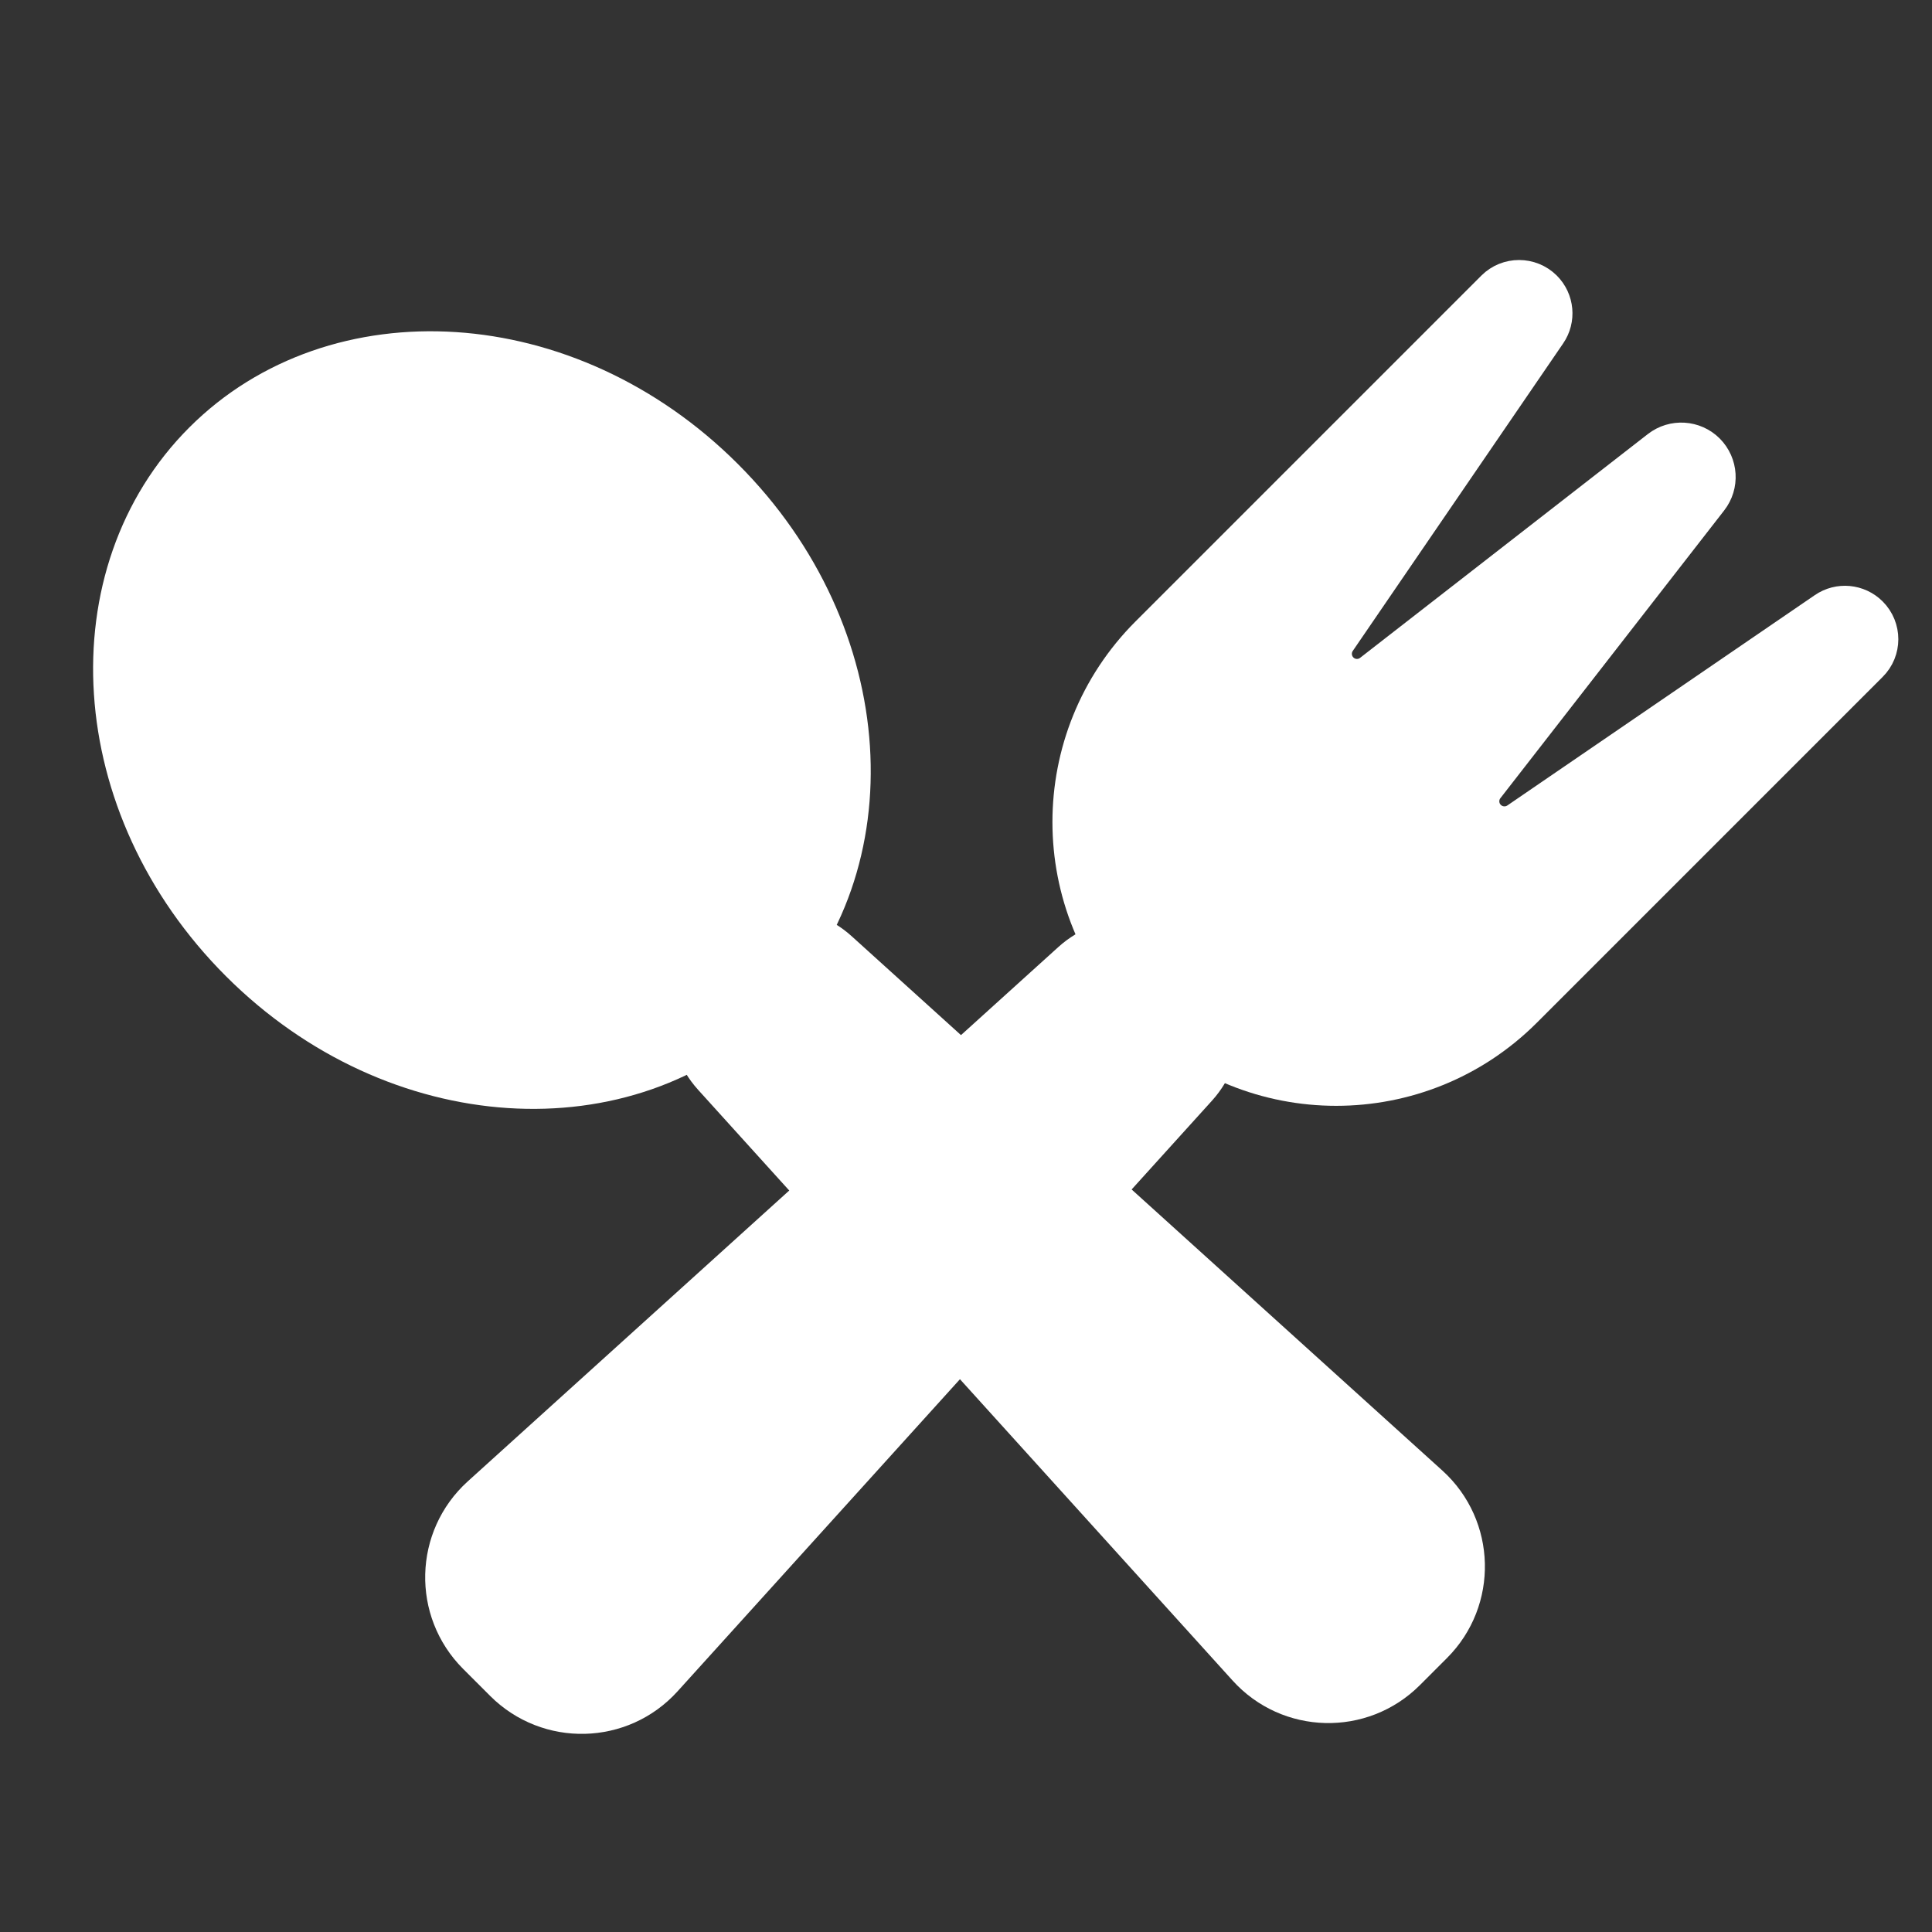
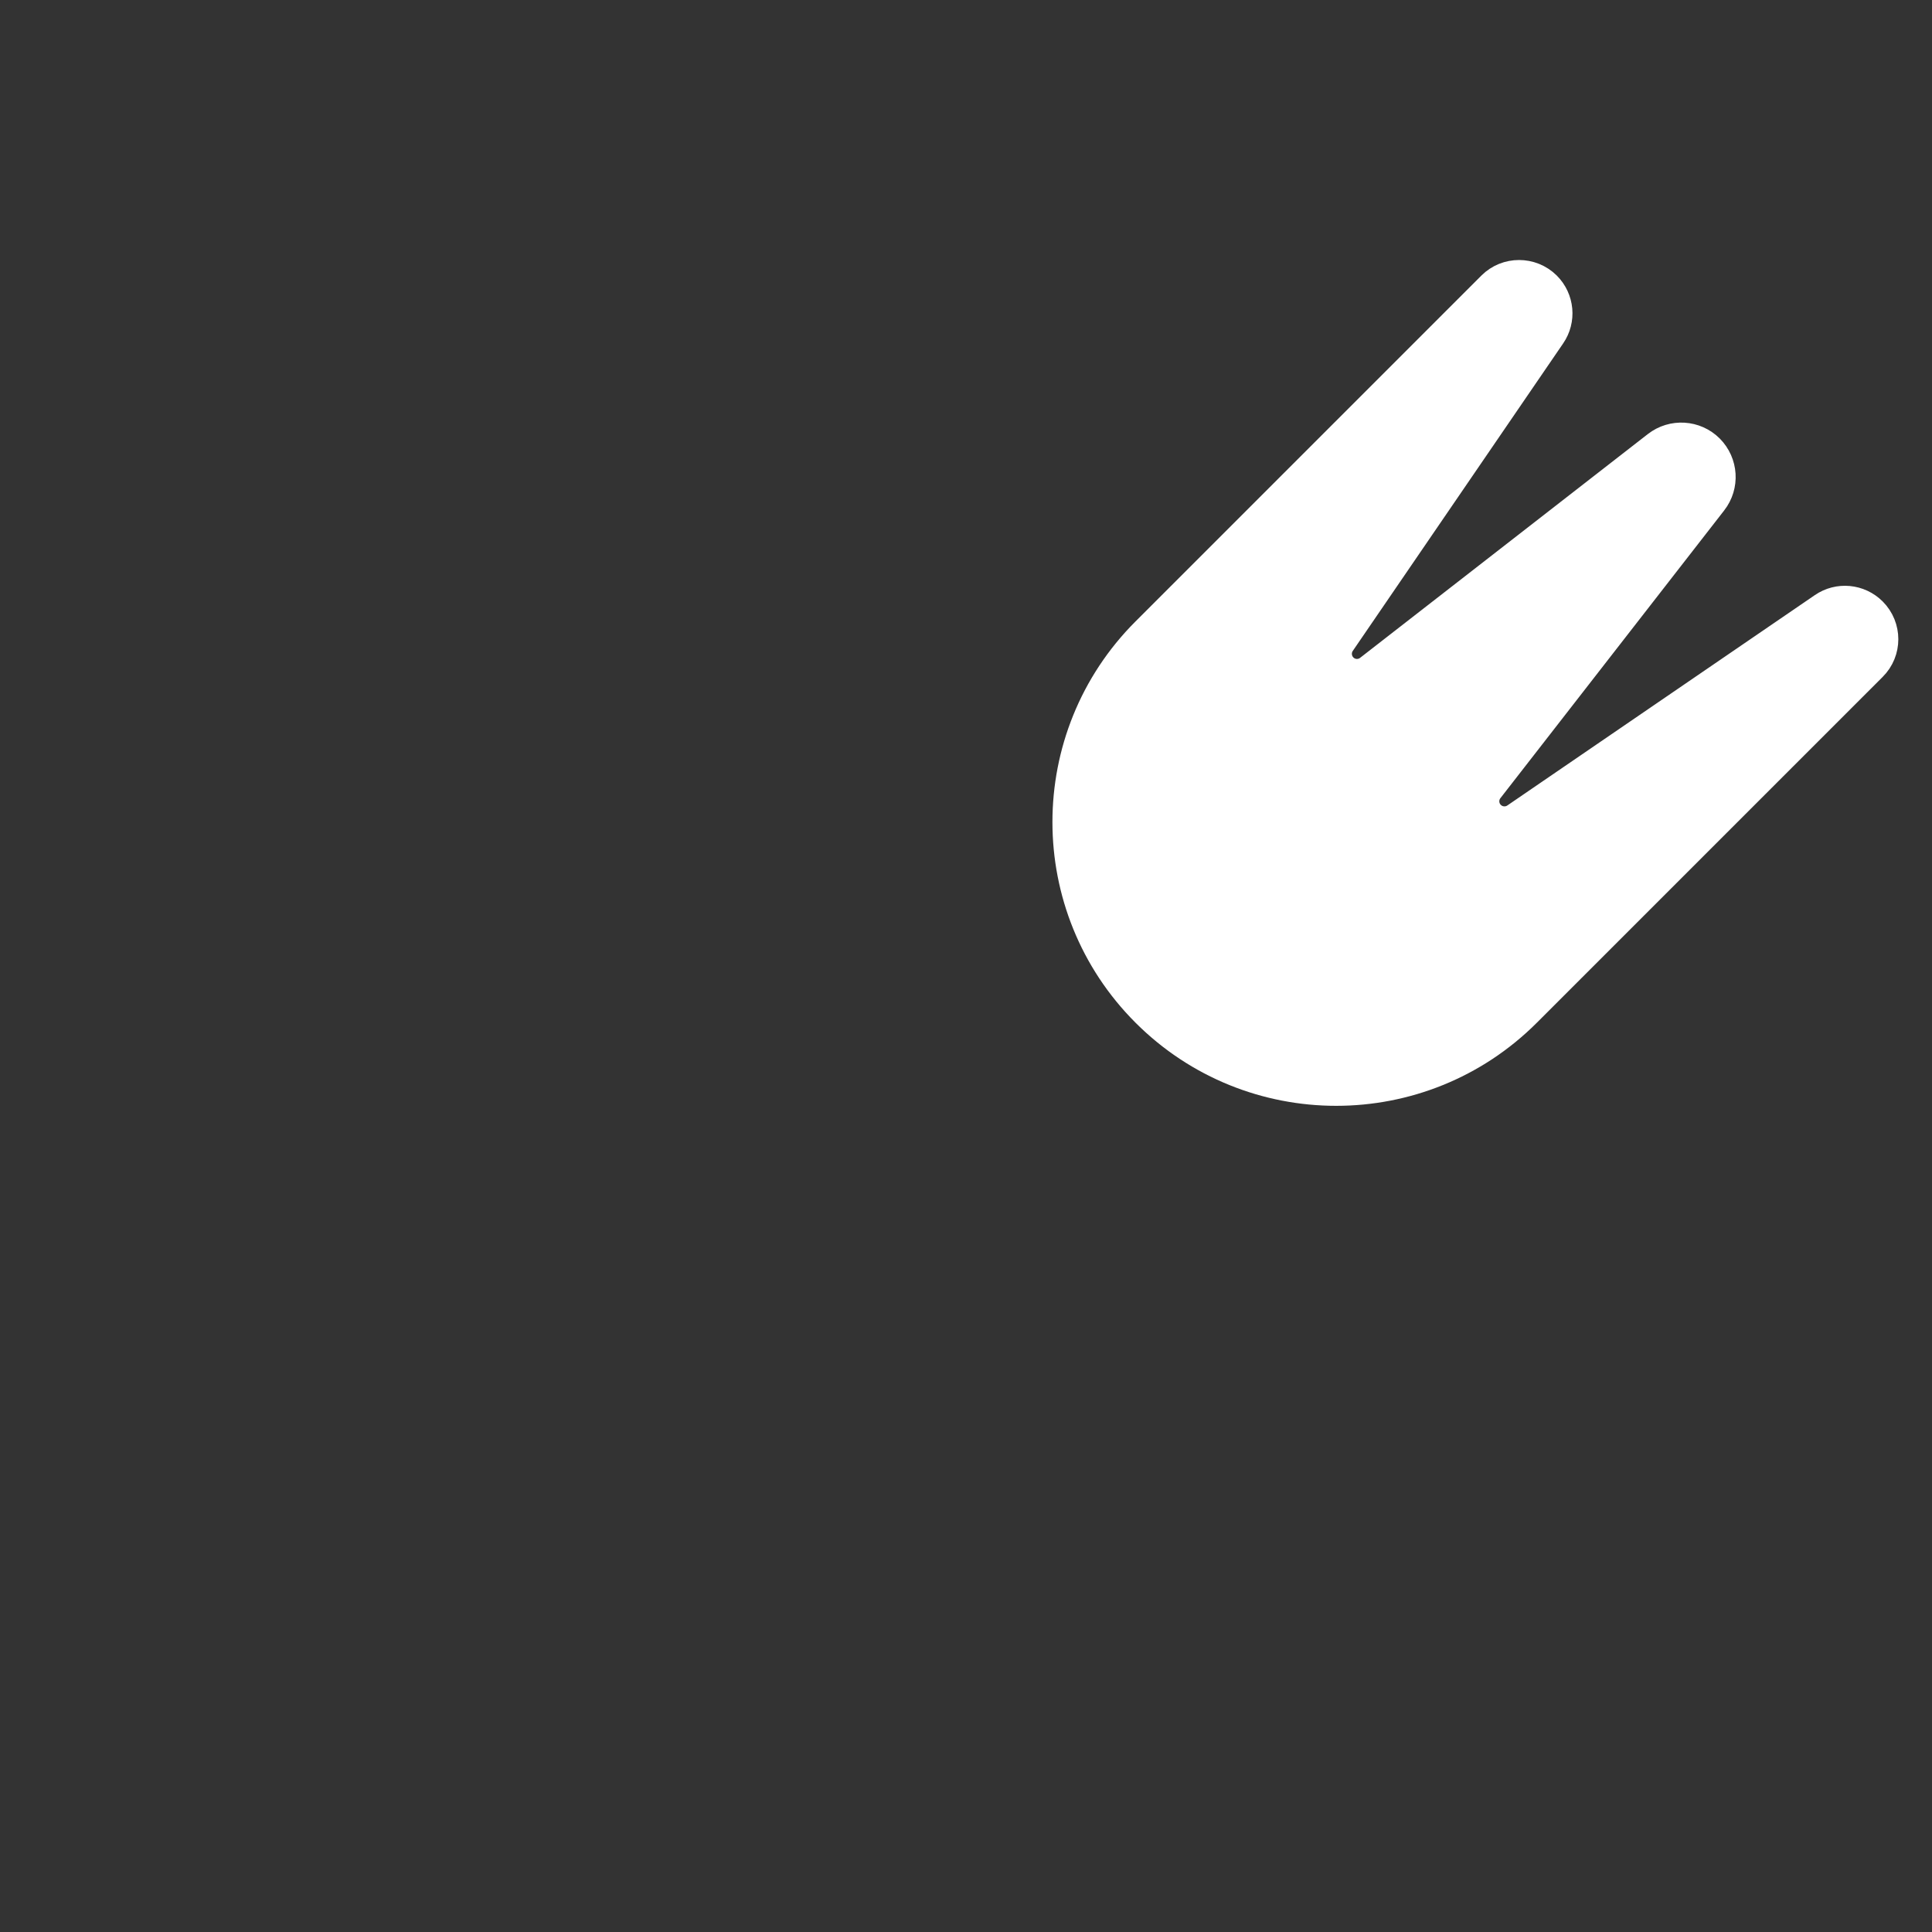
<svg xmlns="http://www.w3.org/2000/svg" width="18" height="18" viewBox="0 0 18 18" fill="none">
  <rect x="0" y="0" width="18" height="18" fill="#333333" stroke="none" />
-   <path d="M10.022 9.002C10.327 8.726 10.795 8.738 11.086 9.029C11.377 9.32 11.389 9.788 11.113 10.093L6.134 15.596C5.764 16.005 5.128 16.02 4.738 15.631L4.484 15.377C4.095 14.987 4.111 14.351 4.519 13.981L10.022 9.002Z" fill="white" stroke="white" stroke-width="0.482" />
  <path d="M10.745 5.955L13.967 2.733C14.069 2.631 14.236 2.631 14.339 2.733C14.429 2.823 14.442 2.964 14.37 3.068L12.41 5.933C12.334 6.045 12.348 6.195 12.444 6.291C12.544 6.391 12.703 6.401 12.815 6.314L15.496 4.229C15.605 4.144 15.76 4.154 15.857 4.251C15.954 4.349 15.964 4.503 15.879 4.612L13.794 7.293C13.707 7.405 13.717 7.564 13.817 7.664C13.913 7.76 14.063 7.774 14.175 7.698L17.04 5.738C17.144 5.666 17.285 5.679 17.375 5.769C17.478 5.872 17.478 6.039 17.375 6.141L14.153 9.363C13.212 10.304 11.686 10.304 10.745 9.363C9.804 8.422 9.804 6.896 10.745 5.955Z" fill="white" stroke="white" stroke-width="0.468" stroke-linecap="round" />
-   <path d="M6.683 9.992C6.407 9.687 6.418 9.219 6.709 8.928C7 8.637 7.469 8.625 7.774 8.902L13.277 13.88C13.685 14.25 13.701 14.887 13.311 15.277L13.058 15.53C12.668 15.92 12.031 15.904 11.662 15.495L6.683 9.992Z" fill="white" stroke="white" stroke-width="0.482" />
-   <path d="M6.705 4.494C8.139 5.927 8.249 8.062 7.046 9.265C5.843 10.467 3.709 10.358 2.275 8.924C0.841 7.49 0.731 5.356 1.934 4.153C3.137 2.95 5.271 3.06 6.705 4.494Z" fill="white" stroke="white" stroke-width="0.482" />
</svg>